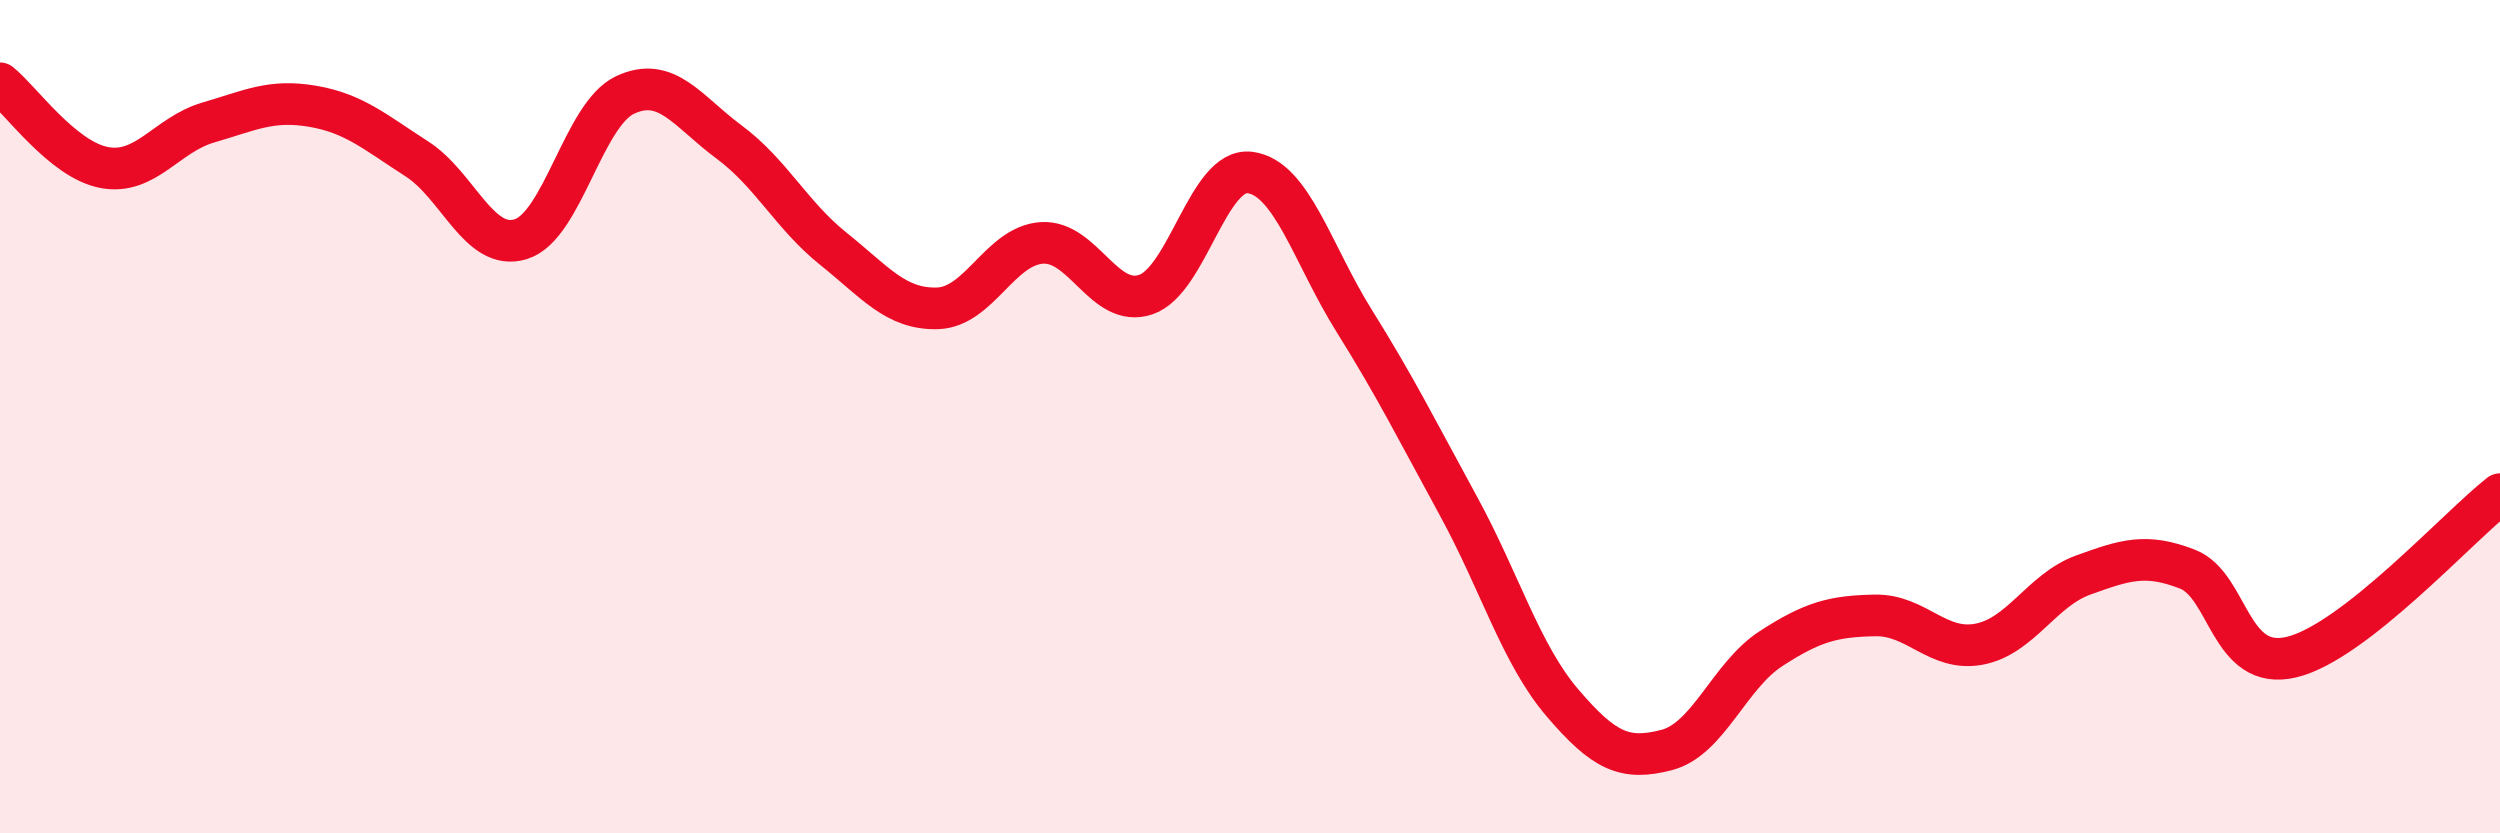
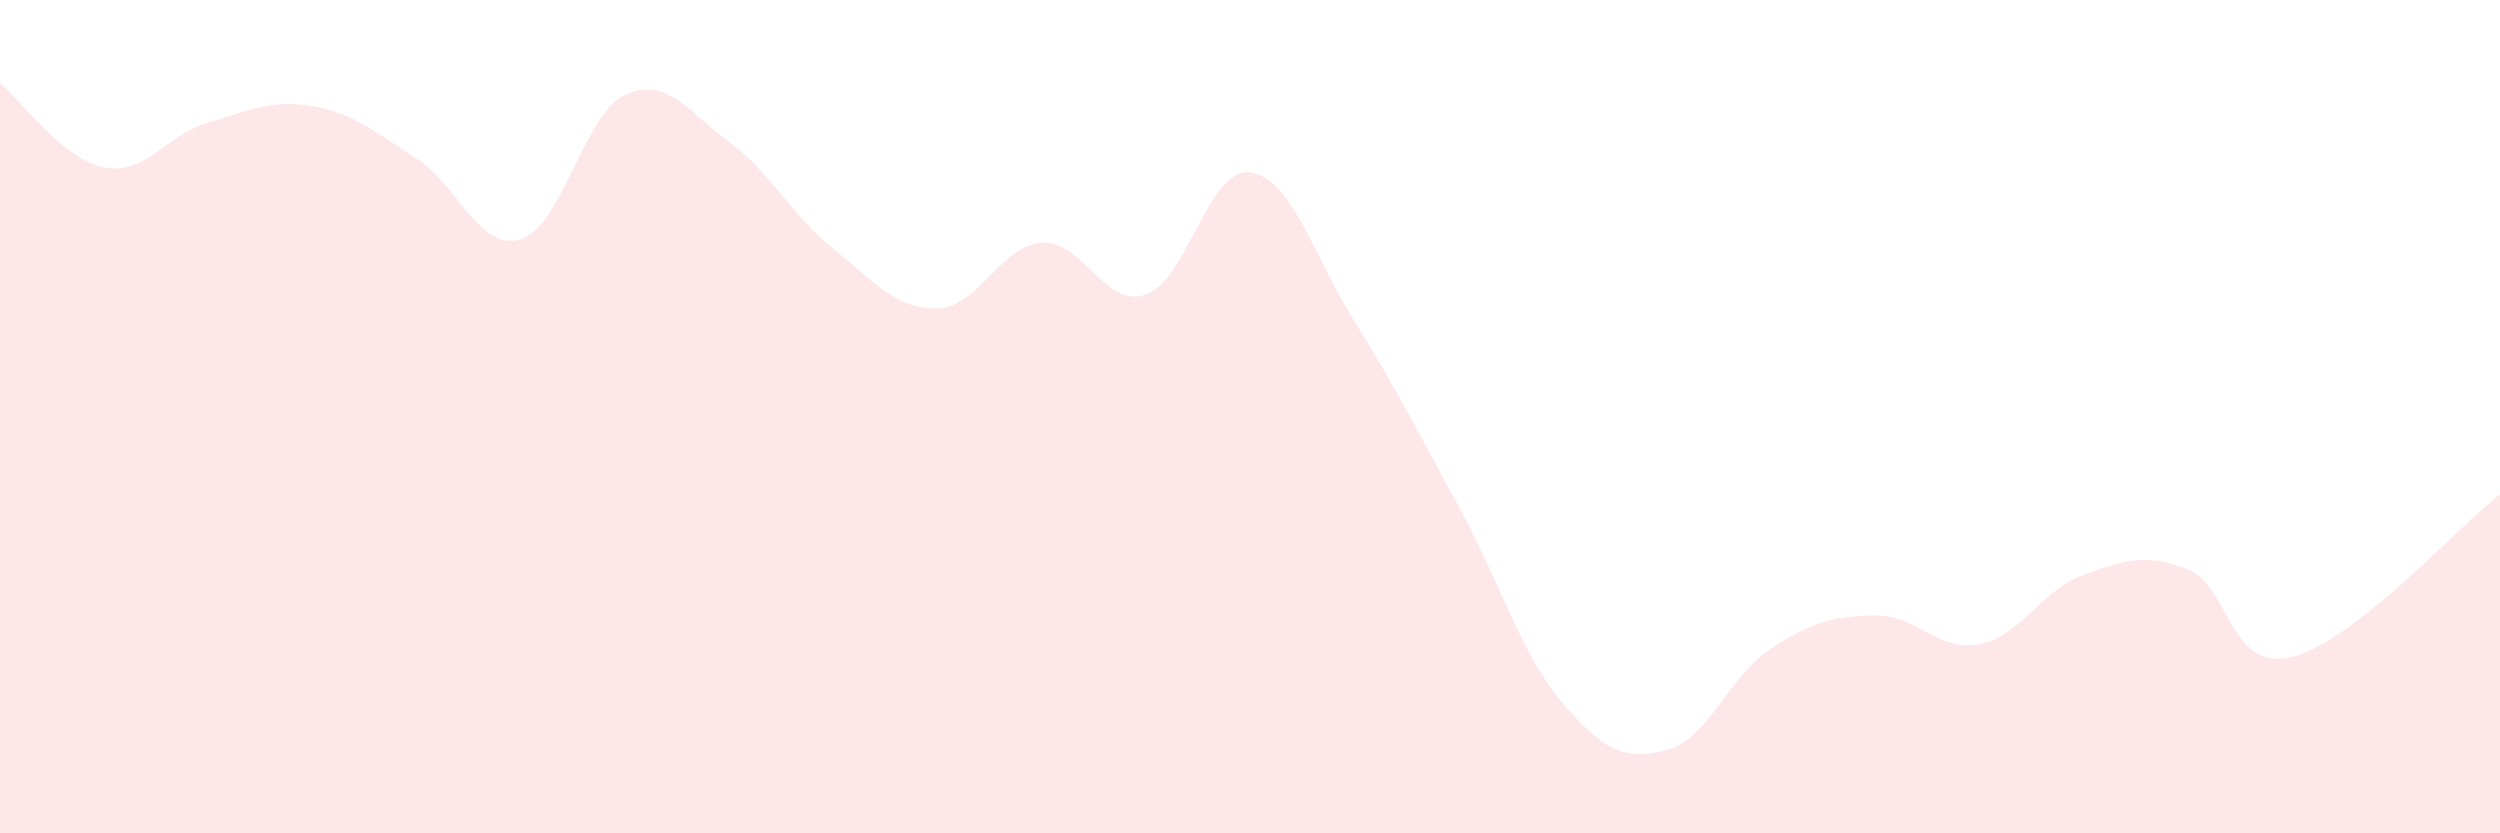
<svg xmlns="http://www.w3.org/2000/svg" width="60" height="20" viewBox="0 0 60 20">
  <path d="M 0,2 C 0.5,2.4 1.5,3.83 2.5,4.02 C 3.5,4.21 4,3.23 5,2.94 C 6,2.65 6.5,2.38 7.5,2.55 C 8.5,2.72 9,3.17 10,3.81 C 11,4.45 11.5,6.05 12.5,5.74 C 13.5,5.43 14,2.75 15,2.28 C 16,1.81 16.5,2.67 17.5,3.41 C 18.5,4.15 19,5.17 20,5.97 C 21,6.77 21.5,7.43 22.5,7.4 C 23.5,7.37 24,5.9 25,5.83 C 26,5.76 26.5,7.41 27.5,7.07 C 28.5,6.73 29,4.01 30,4.14 C 31,4.27 31.5,6.1 32.5,7.7 C 33.5,9.3 34,10.31 35,12.14 C 36,13.97 36.5,15.7 37.5,16.87 C 38.5,18.04 39,18.26 40,18 C 41,17.74 41.5,16.22 42.5,15.57 C 43.5,14.92 44,14.79 45,14.77 C 46,14.75 46.5,15.65 47.5,15.46 C 48.5,15.27 49,14.16 50,13.8 C 51,13.44 51.5,13.27 52.5,13.66 C 53.5,14.05 53.5,16.13 55,15.77 C 56.5,15.41 59,12.64 60,11.86L60 20L0 20Z" fill="#EB0A25" opacity="0.1" stroke-linecap="round" stroke-linejoin="round" />
-   <path d="M 0,2 C 0.5,2.4 1.5,3.83 2.5,4.02 C 3.5,4.21 4,3.23 5,2.94 C 6,2.65 6.5,2.38 7.5,2.55 C 8.5,2.72 9,3.17 10,3.81 C 11,4.45 11.5,6.05 12.5,5.74 C 13.5,5.43 14,2.75 15,2.28 C 16,1.81 16.5,2.67 17.5,3.41 C 18.5,4.15 19,5.17 20,5.97 C 21,6.77 21.5,7.43 22.5,7.4 C 23.5,7.37 24,5.9 25,5.83 C 26,5.76 26.5,7.41 27.5,7.07 C 28.5,6.73 29,4.01 30,4.14 C 31,4.27 31.5,6.1 32.5,7.7 C 33.5,9.3 34,10.31 35,12.14 C 36,13.97 36.5,15.7 37.5,16.87 C 38.5,18.04 39,18.26 40,18 C 41,17.74 41.5,16.22 42.5,15.57 C 43.5,14.92 44,14.79 45,14.77 C 46,14.75 46.5,15.65 47.5,15.46 C 48.5,15.27 49,14.16 50,13.8 C 51,13.44 51.5,13.27 52.5,13.66 C 53.5,14.05 53.5,16.13 55,15.77 C 56.5,15.41 59,12.64 60,11.86" stroke="#EB0A25" stroke-width="1" fill="none" stroke-linecap="round" stroke-linejoin="round" />
</svg>